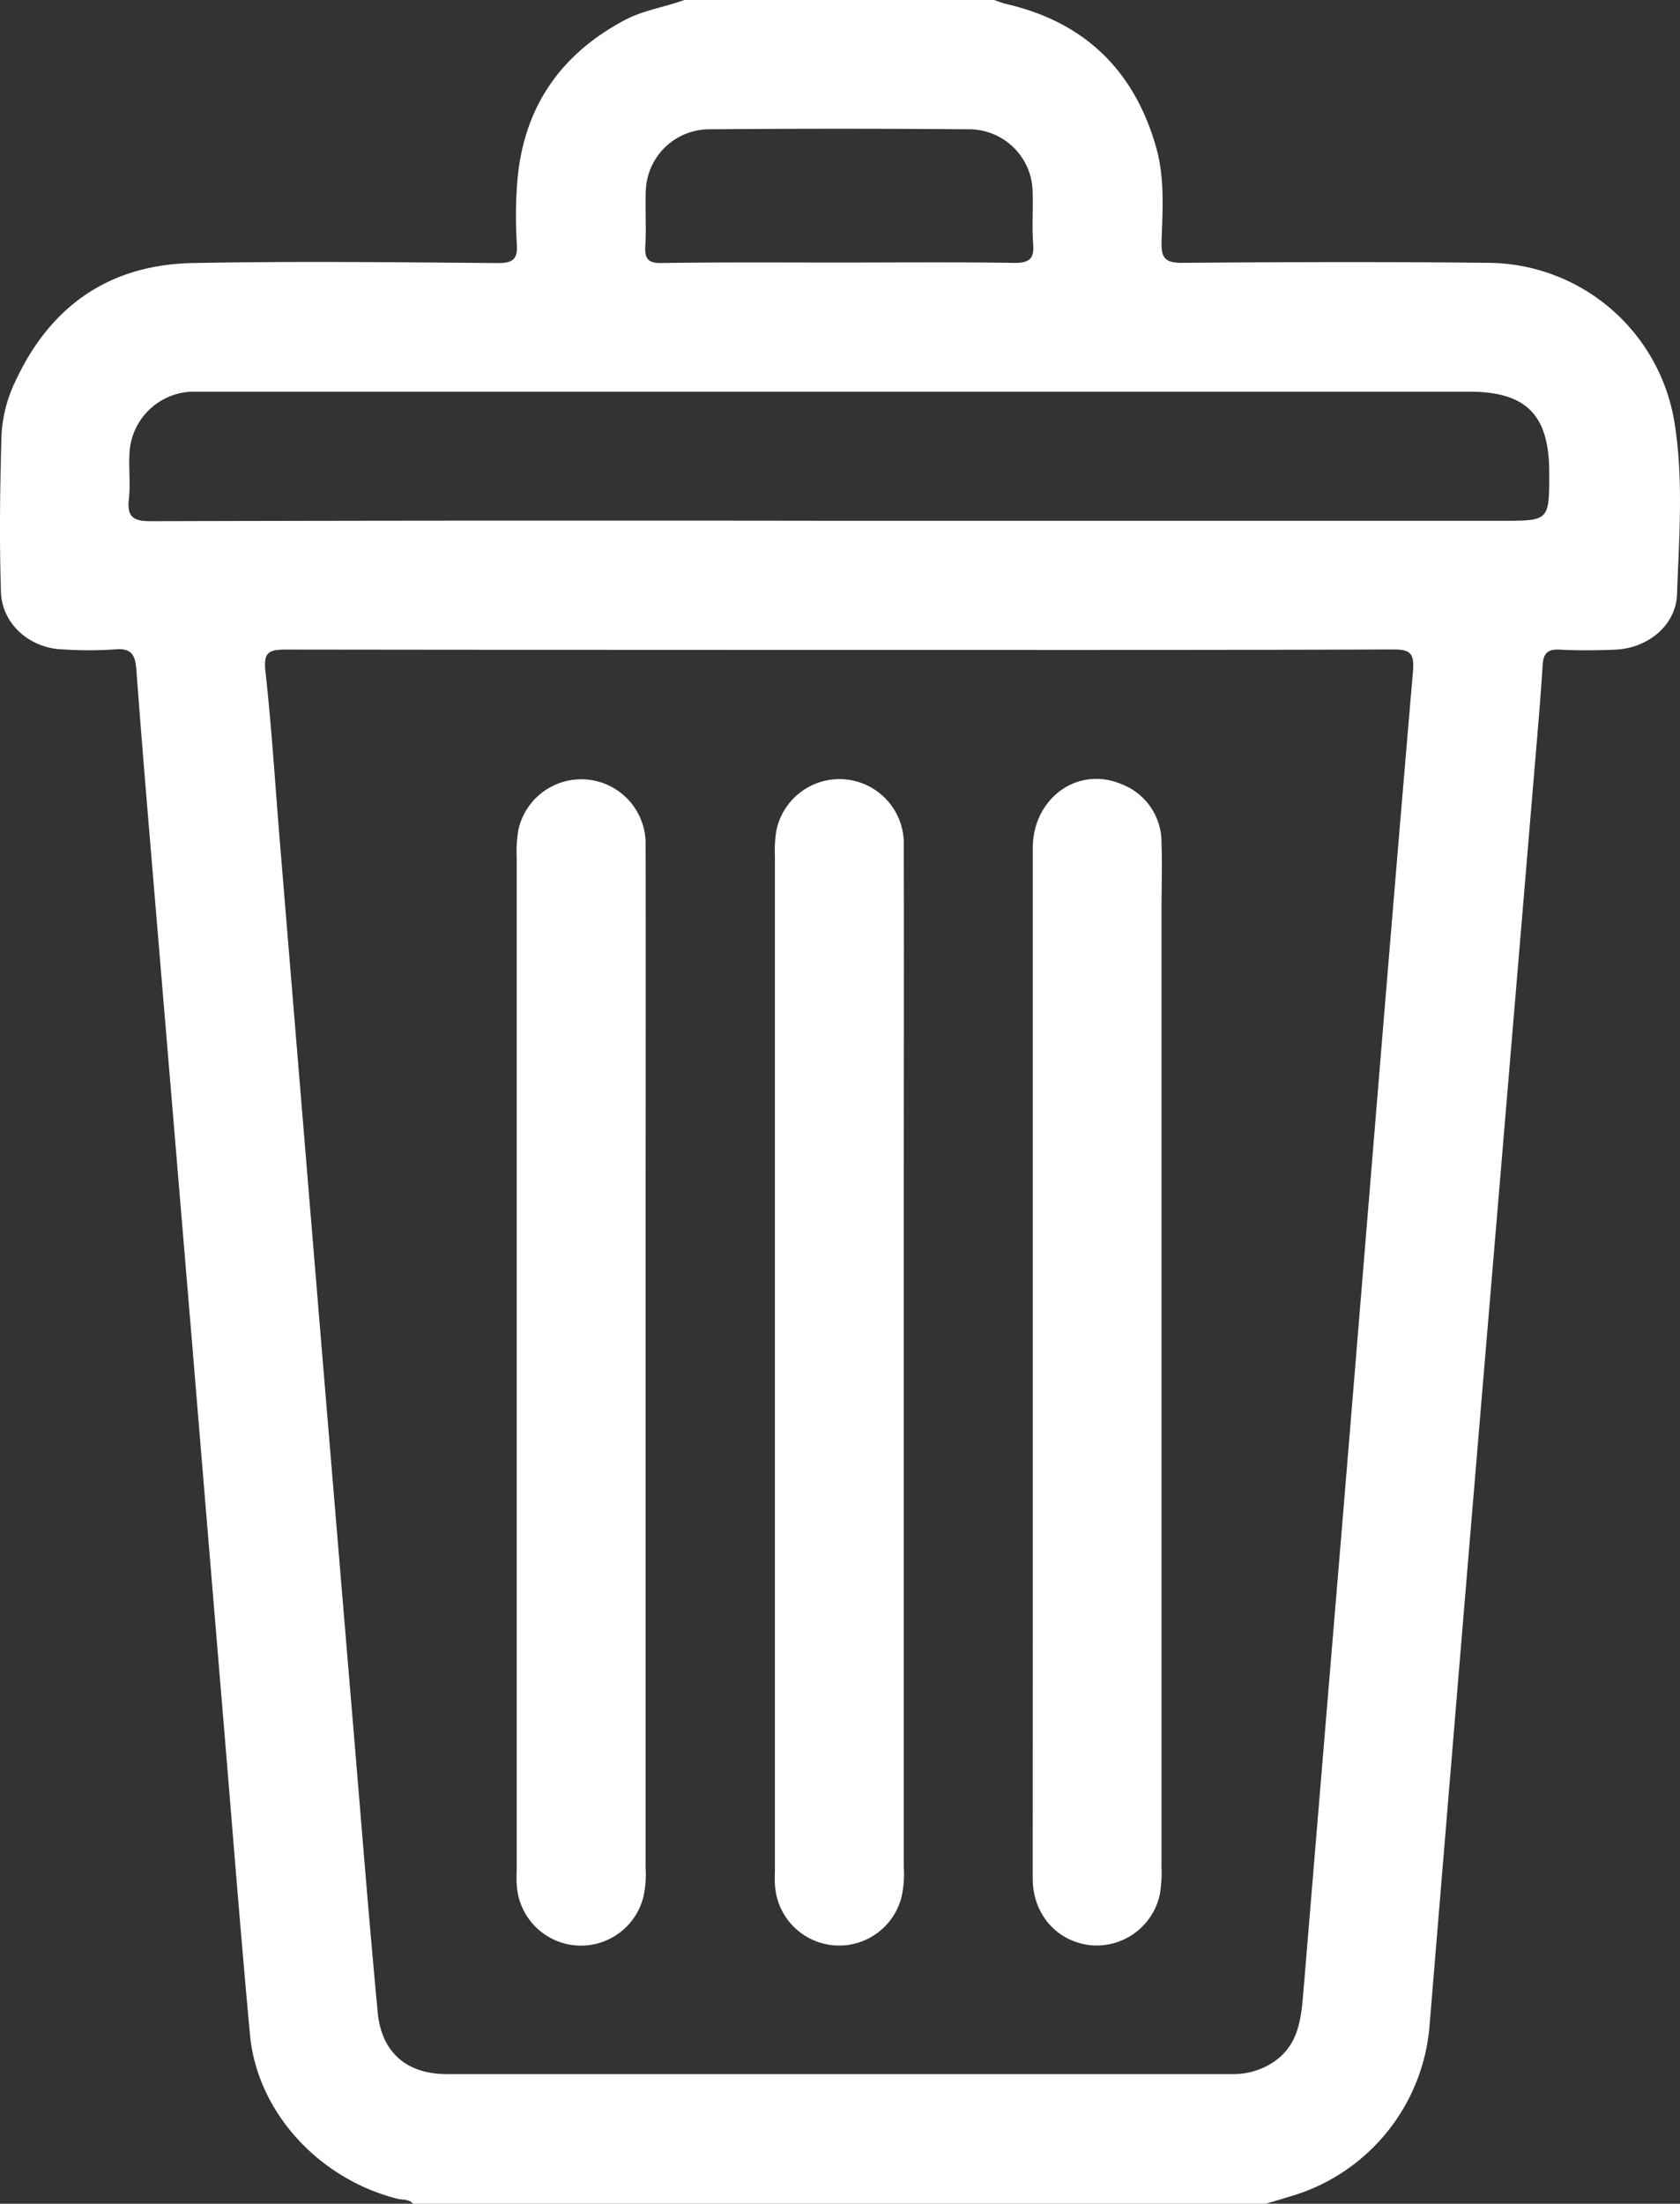
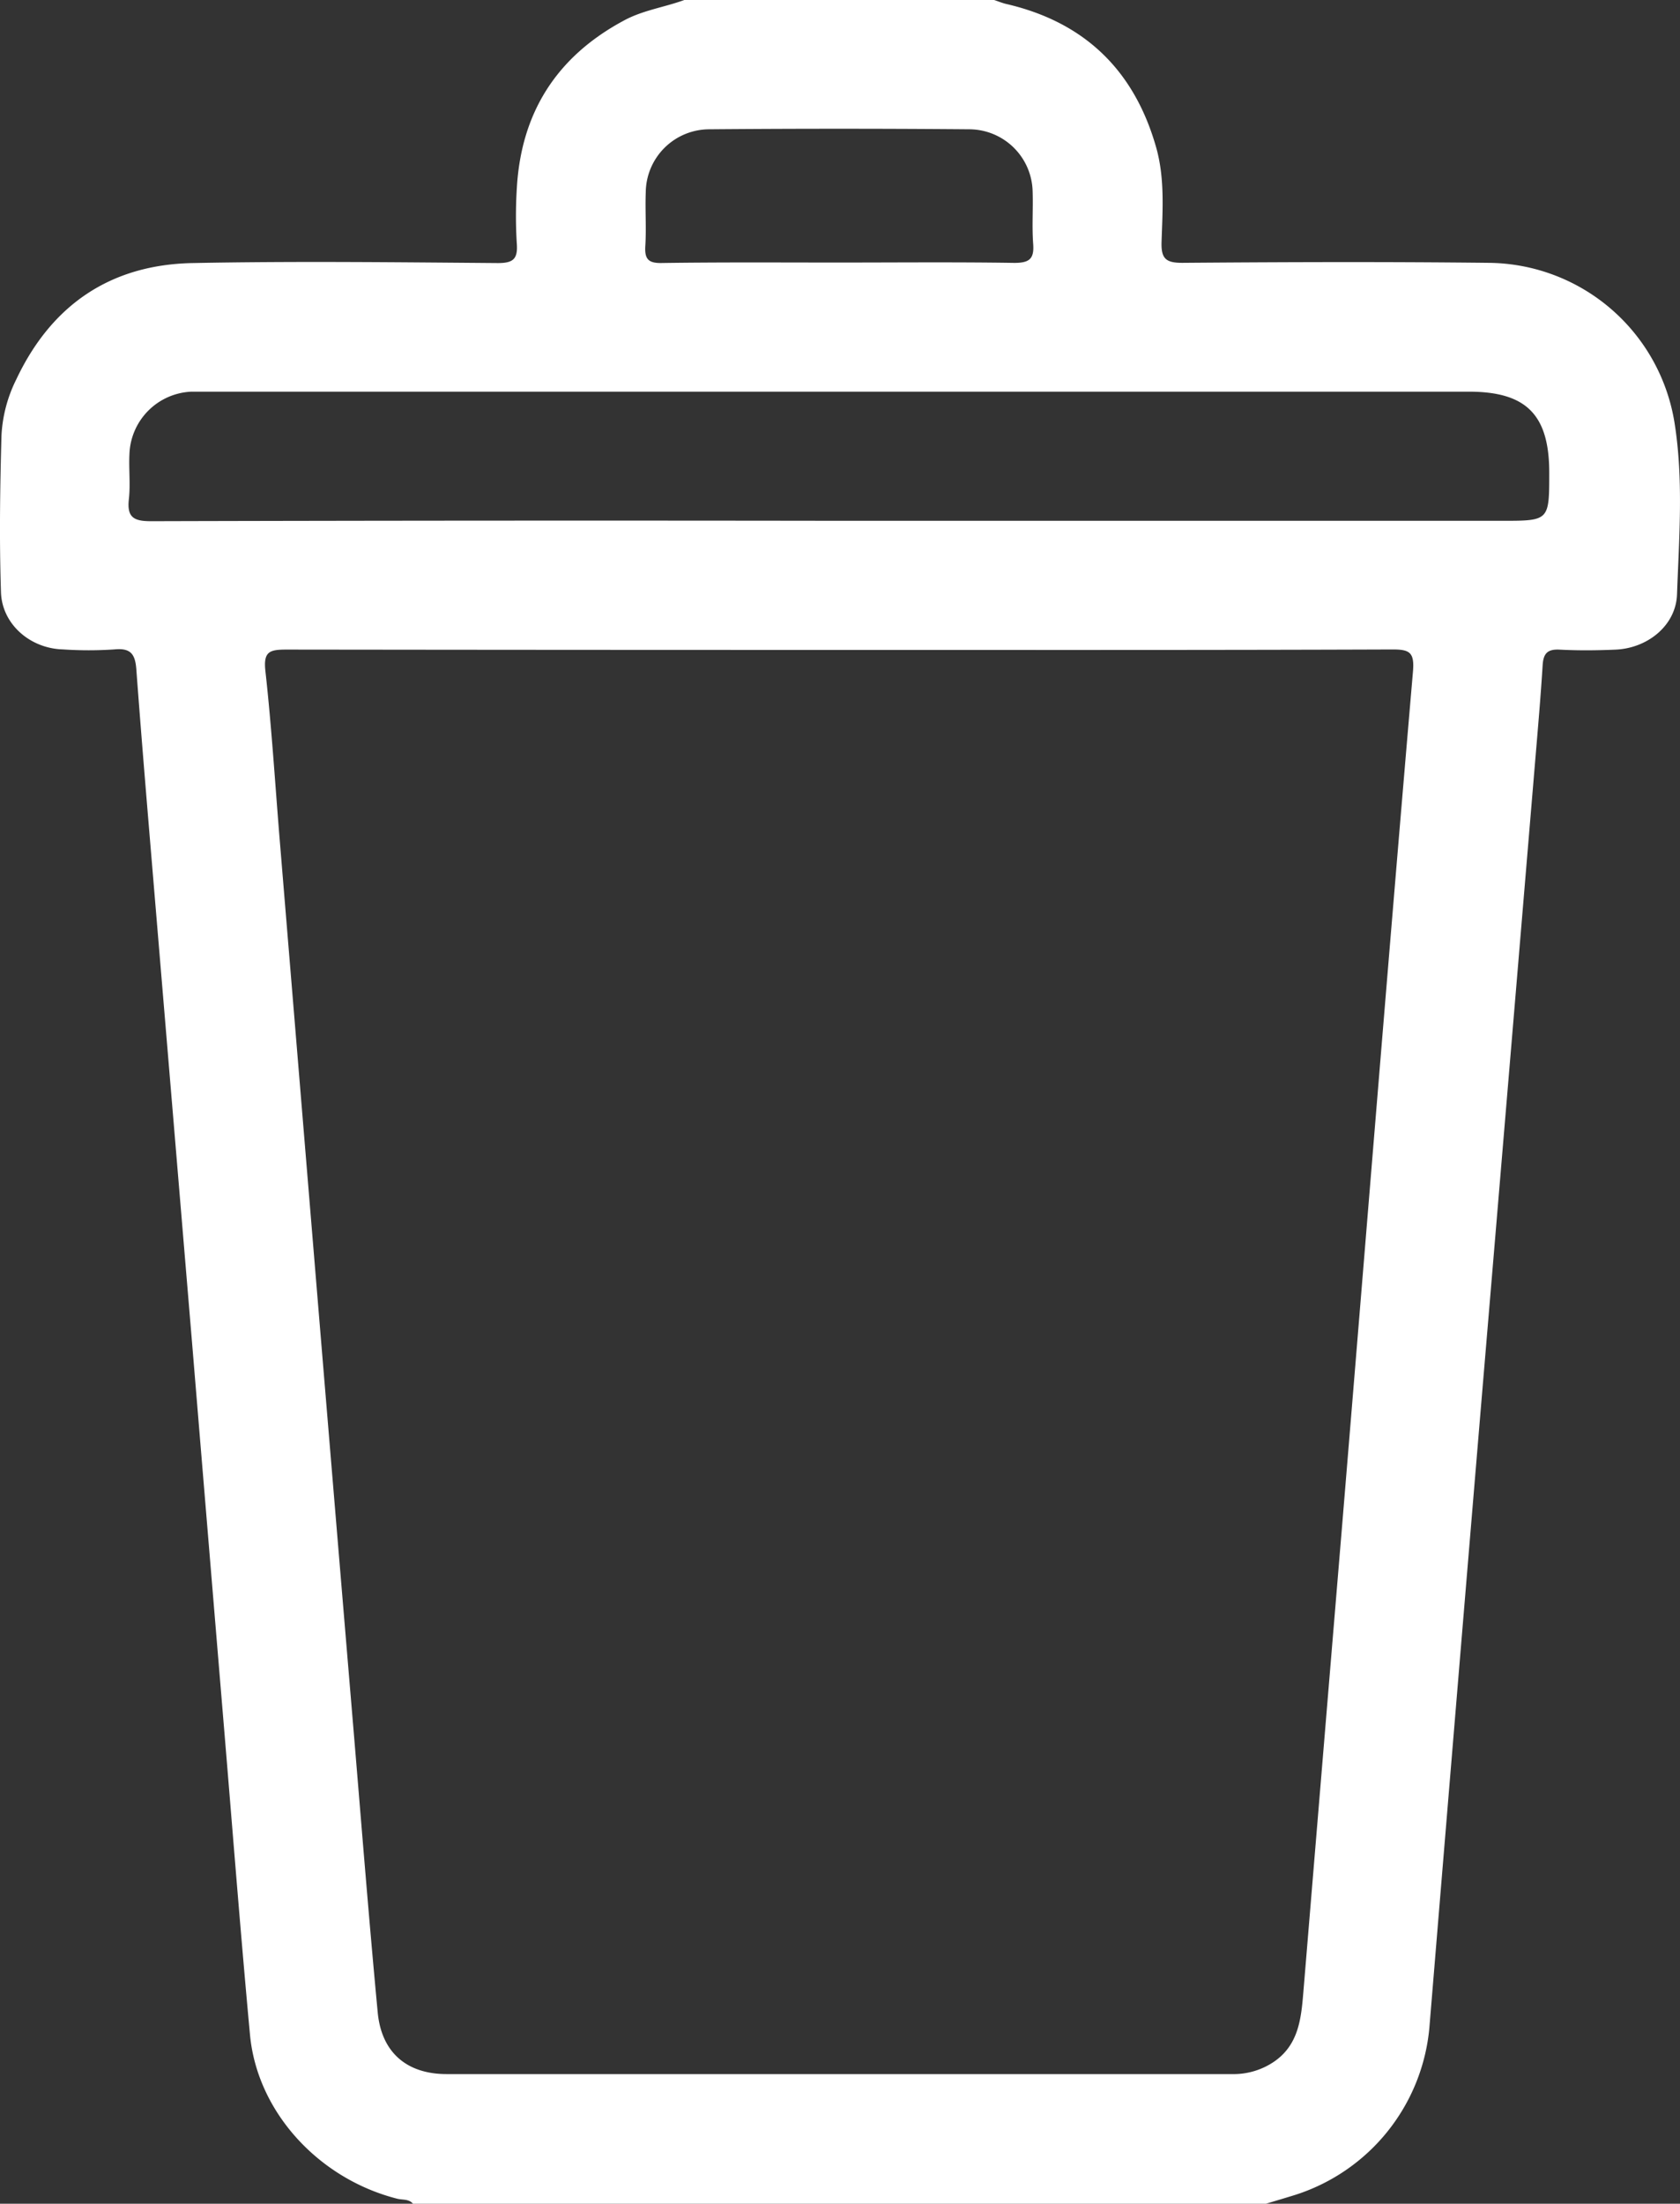
<svg xmlns="http://www.w3.org/2000/svg" id="Слой_1" data-name="Слой 1" viewBox="0 0 292.81 384">
  <rect x="0" y="0" width="292.81" height="384" fill="#333333" stroke="none" />
  <defs>
    <style>.cls-1{fill:#fff;}</style>
  </defs>
  <path class="cls-1" d="M119.27,0h54c.7.23,1.39.52,2.1.69,13.68,3.16,22.34,11.59,26.14,25,1.52,5.37,1.12,10.93.94,16.41-.11,3,.76,3.72,3.7,3.7,17.75-.14,35.5-.2,53.24,0a33.1,33.1,0,0,1,32.46,27.84c1.59,9.9.8,20,.44,29.93-.19,5.44-5.15,9.4-10.73,9.63-3.24.14-6.5.17-9.74,0-2.12-.11-2.82.68-2.95,2.7-.34,5.48-.82,11-1.28,16.44q-4.72,56.39-9.47,112.78-4.53,54.15-9,108.31a33.81,33.81,0,0,1-23.27,29c-1.76.55-3.53,1.07-5.29,1.6H72c-.73-.9-1.83-.66-2.77-.9C55.53,379.65,44.82,368,43.57,354.55c-1.67-18-3.07-36.1-4.58-54.15q-2.77-33.24-5.52-66.48L27,156.61c-1.11-13.32-2.25-26.64-3.24-40-.2-2.65-1-3.72-3.81-3.45a67.42,67.42,0,0,1-9,0C5.27,113,.36,108.79.17,103.21-.13,94.1,0,85,.26,75.85a24.65,24.65,0,0,1,2.57-9.72c6.13-13,16.41-20,30.69-20.29,17.74-.35,35.49-.14,53.24,0,2.63,0,3.5-.66,3.32-3.32a77.2,77.2,0,0,1,0-9.74Q91.21,13,108.7,3.6C112,1.79,115.77,1.28,119.27,0Zm27.4,113.25q-48.36,0-96.72-.06c-2.94,0-4.08.3-3.69,3.77,1.09,9.8,1.69,19.66,2.5,29.5q3.14,38.08,6.29,76.18,3.23,39,6.5,78c1.4,16.68,2.71,33.37,4.28,50,.65,7,5.07,10.77,12,10.77q68.42,0,136.83,0a12.55,12.55,0,0,0,7.41-2.17c4.22-2.91,4.7-7.38,5.08-11.93q3.36-40.52,6.73-81C238,216.59,242,166.79,246.27,117c.28-3.36-.6-3.84-3.63-3.83C210.65,113.29,178.66,113.25,146.67,113.25Zm-.33-22.5H261.78c8.24,0,8.24,0,8.24-8.39,0-10.09-4-14.11-14-14.11H36.38c-1,0-2,0-3,0A11.29,11.29,0,0,0,22.56,79.12c-.13,2.62.19,5.28-.1,7.87-.36,3.23.91,3.84,3.94,3.83Q86.37,90.66,146.34,90.75Zm-.25-45c10.23,0,20.47-.1,30.7.06,2.67,0,3.48-.73,3.28-3.34-.22-3,0-6-.09-9a11.08,11.08,0,0,0-11.06-10.94q-22.66-.19-45.31,0a11.09,11.09,0,0,0-11.06,11c-.12,3.12.12,6.25-.08,9.36-.14,2.3.58,3,2.92,2.94C125.62,45.68,135.85,45.75,146.09,45.75Z" />
-   <path class="cls-1" d="M112.52,237.34q0,44,0,88.06a17.93,17.93,0,0,1-.4,5.2,11.21,11.21,0,0,1-22.06-2.33c-.07-1,0-2,0-3q0-87.87,0-175.73a23.69,23.69,0,0,1,.27-4.85,11.22,11.22,0,0,1,22.19,2.72c.06,21.48,0,43,0,64.45Z" />
-   <path class="cls-1" d="M157.52,237.32q0,44,0,88.06a17.93,17.93,0,0,1-.4,5.2,11.21,11.21,0,0,1-22.06-2.29c-.06-.87,0-1.75,0-2.62q0-88.25,0-176.49a21.45,21.45,0,0,1,.26-4.47,11.22,11.22,0,0,1,22.2,2.68c.06,20.48,0,41,0,61.45Z" />
-   <path class="cls-1" d="M180,237.38q0-44.77,0-89.55c0-8.78,7.87-14.43,15.49-11.18a10.83,10.83,0,0,1,6.95,10.22c.14,4.12,0,8.24,0,12.37q0,83,0,166a22.91,22.91,0,0,1-.29,4.84,11.27,11.27,0,0,1-12.16,8.87c-5.81-.68-10-5.4-10-11.63Q180,291,180,254.62Z" />
</svg>